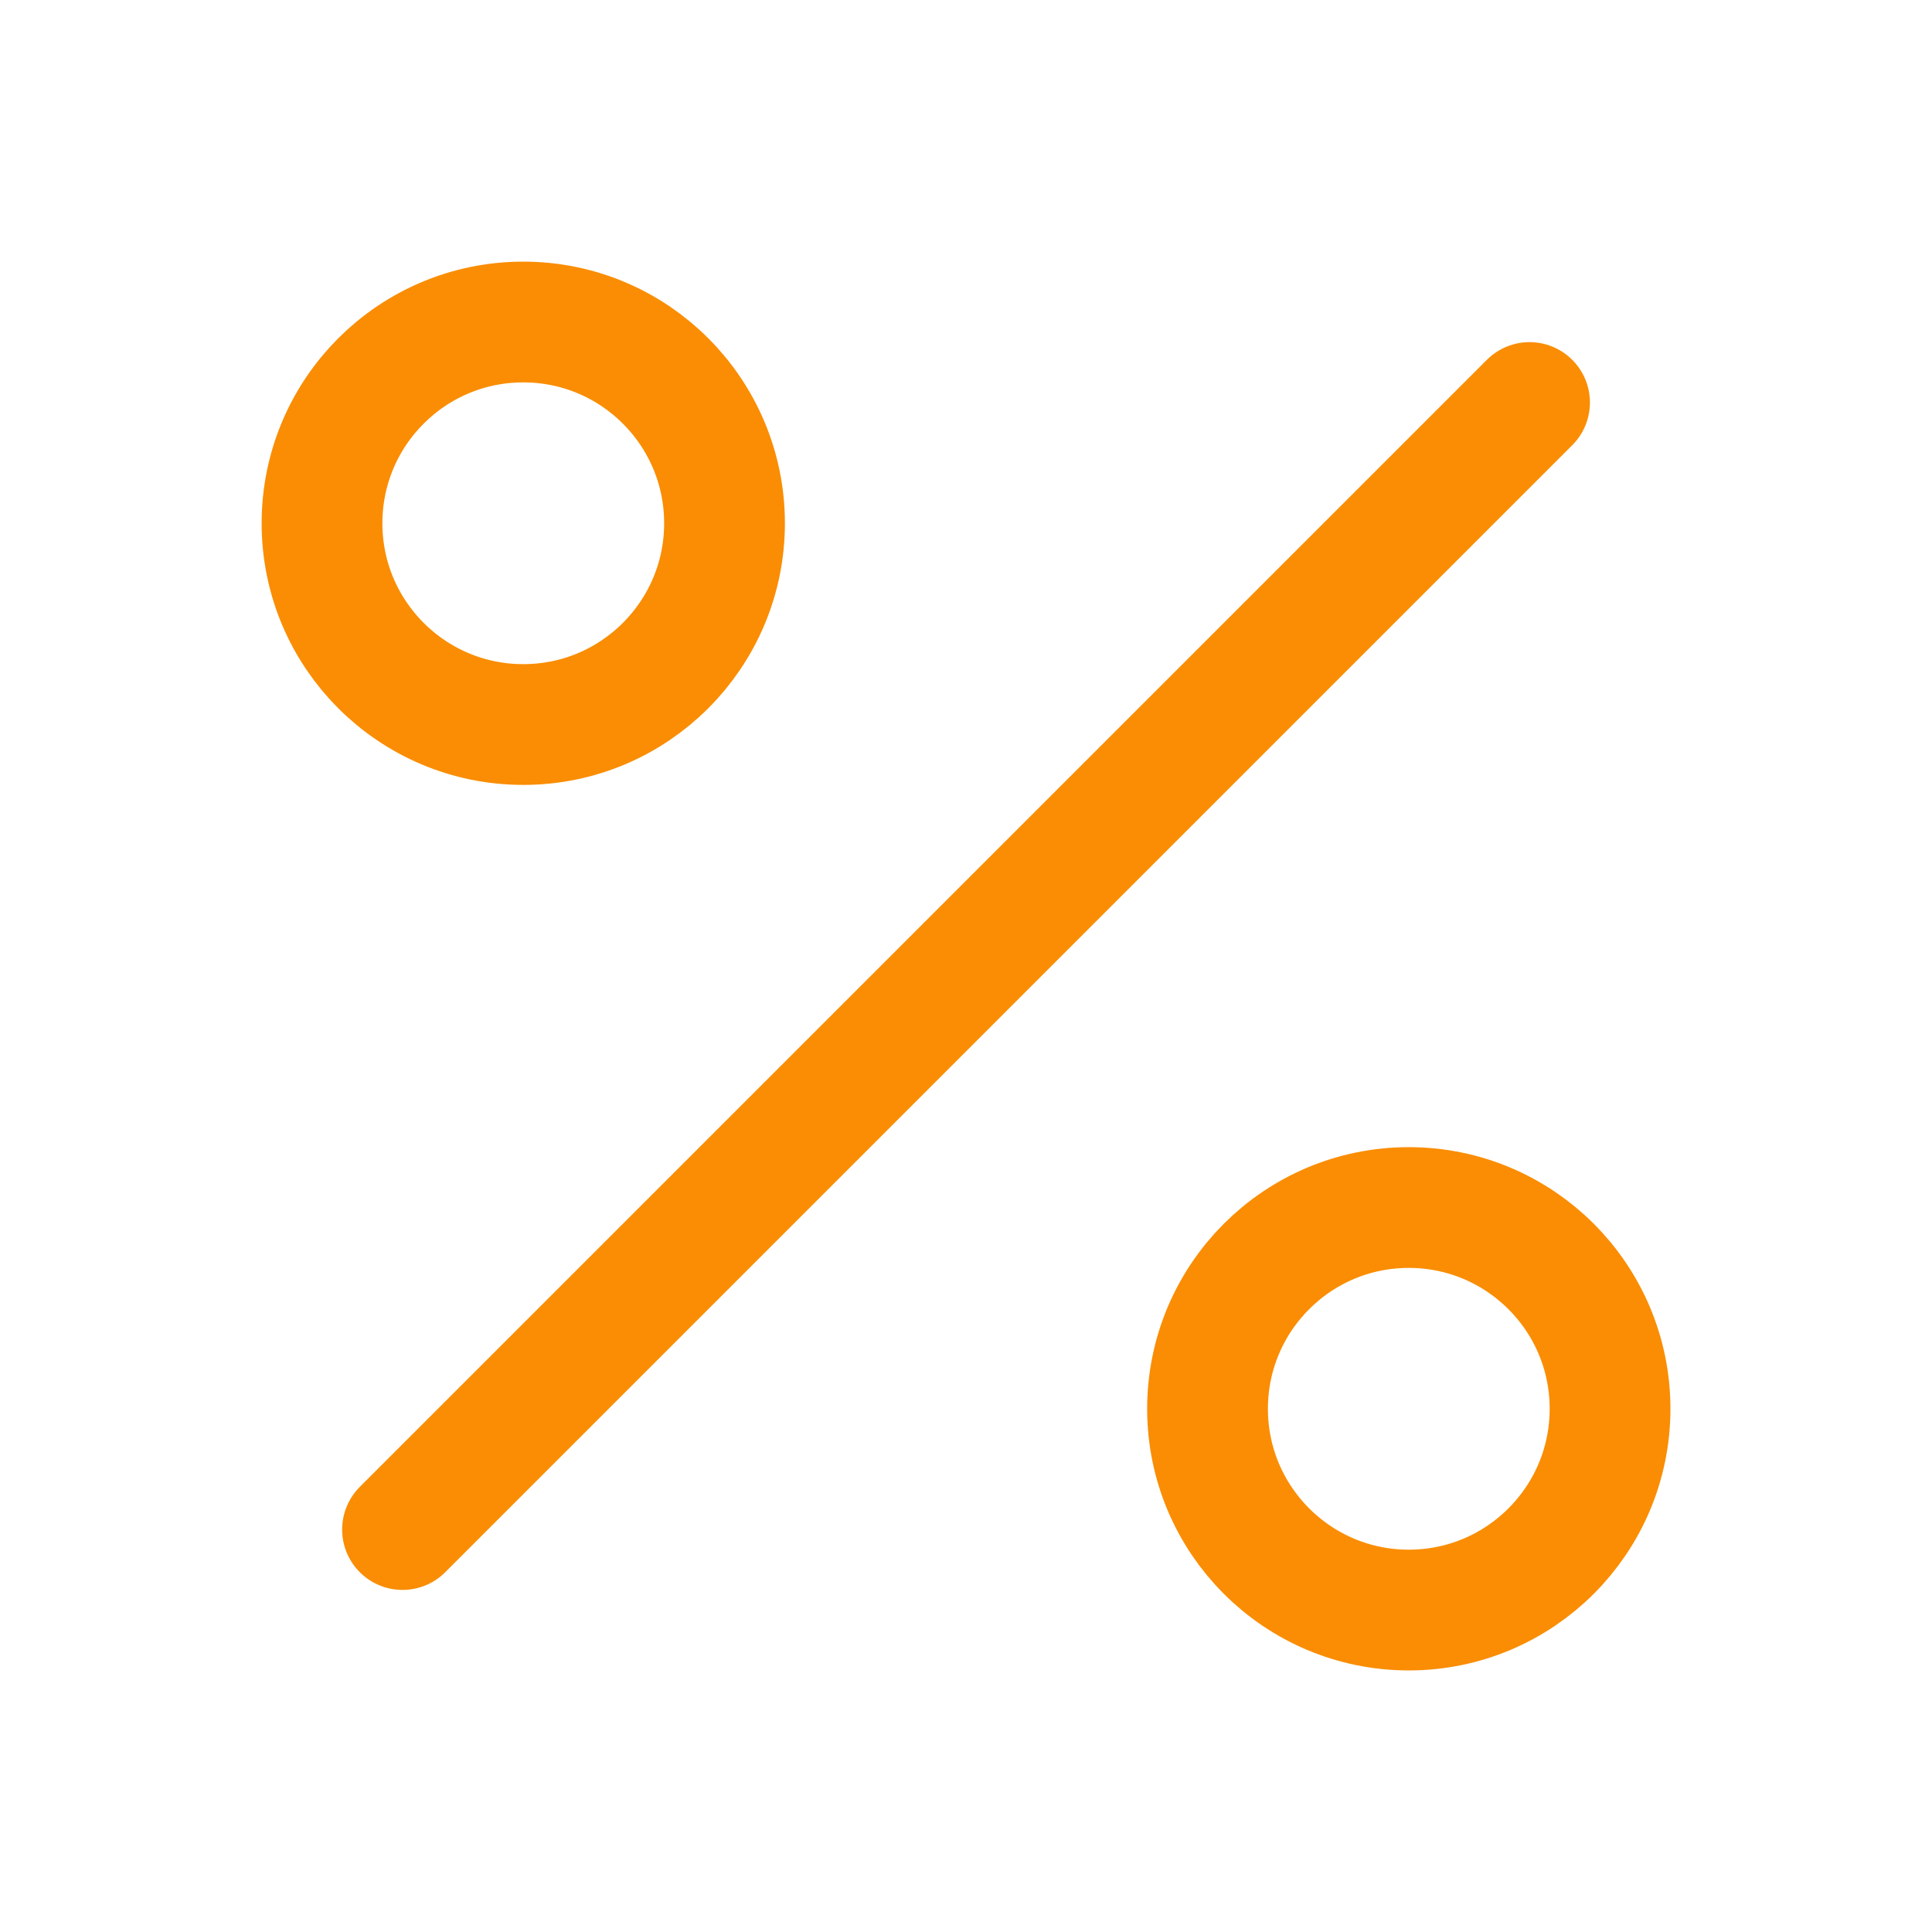
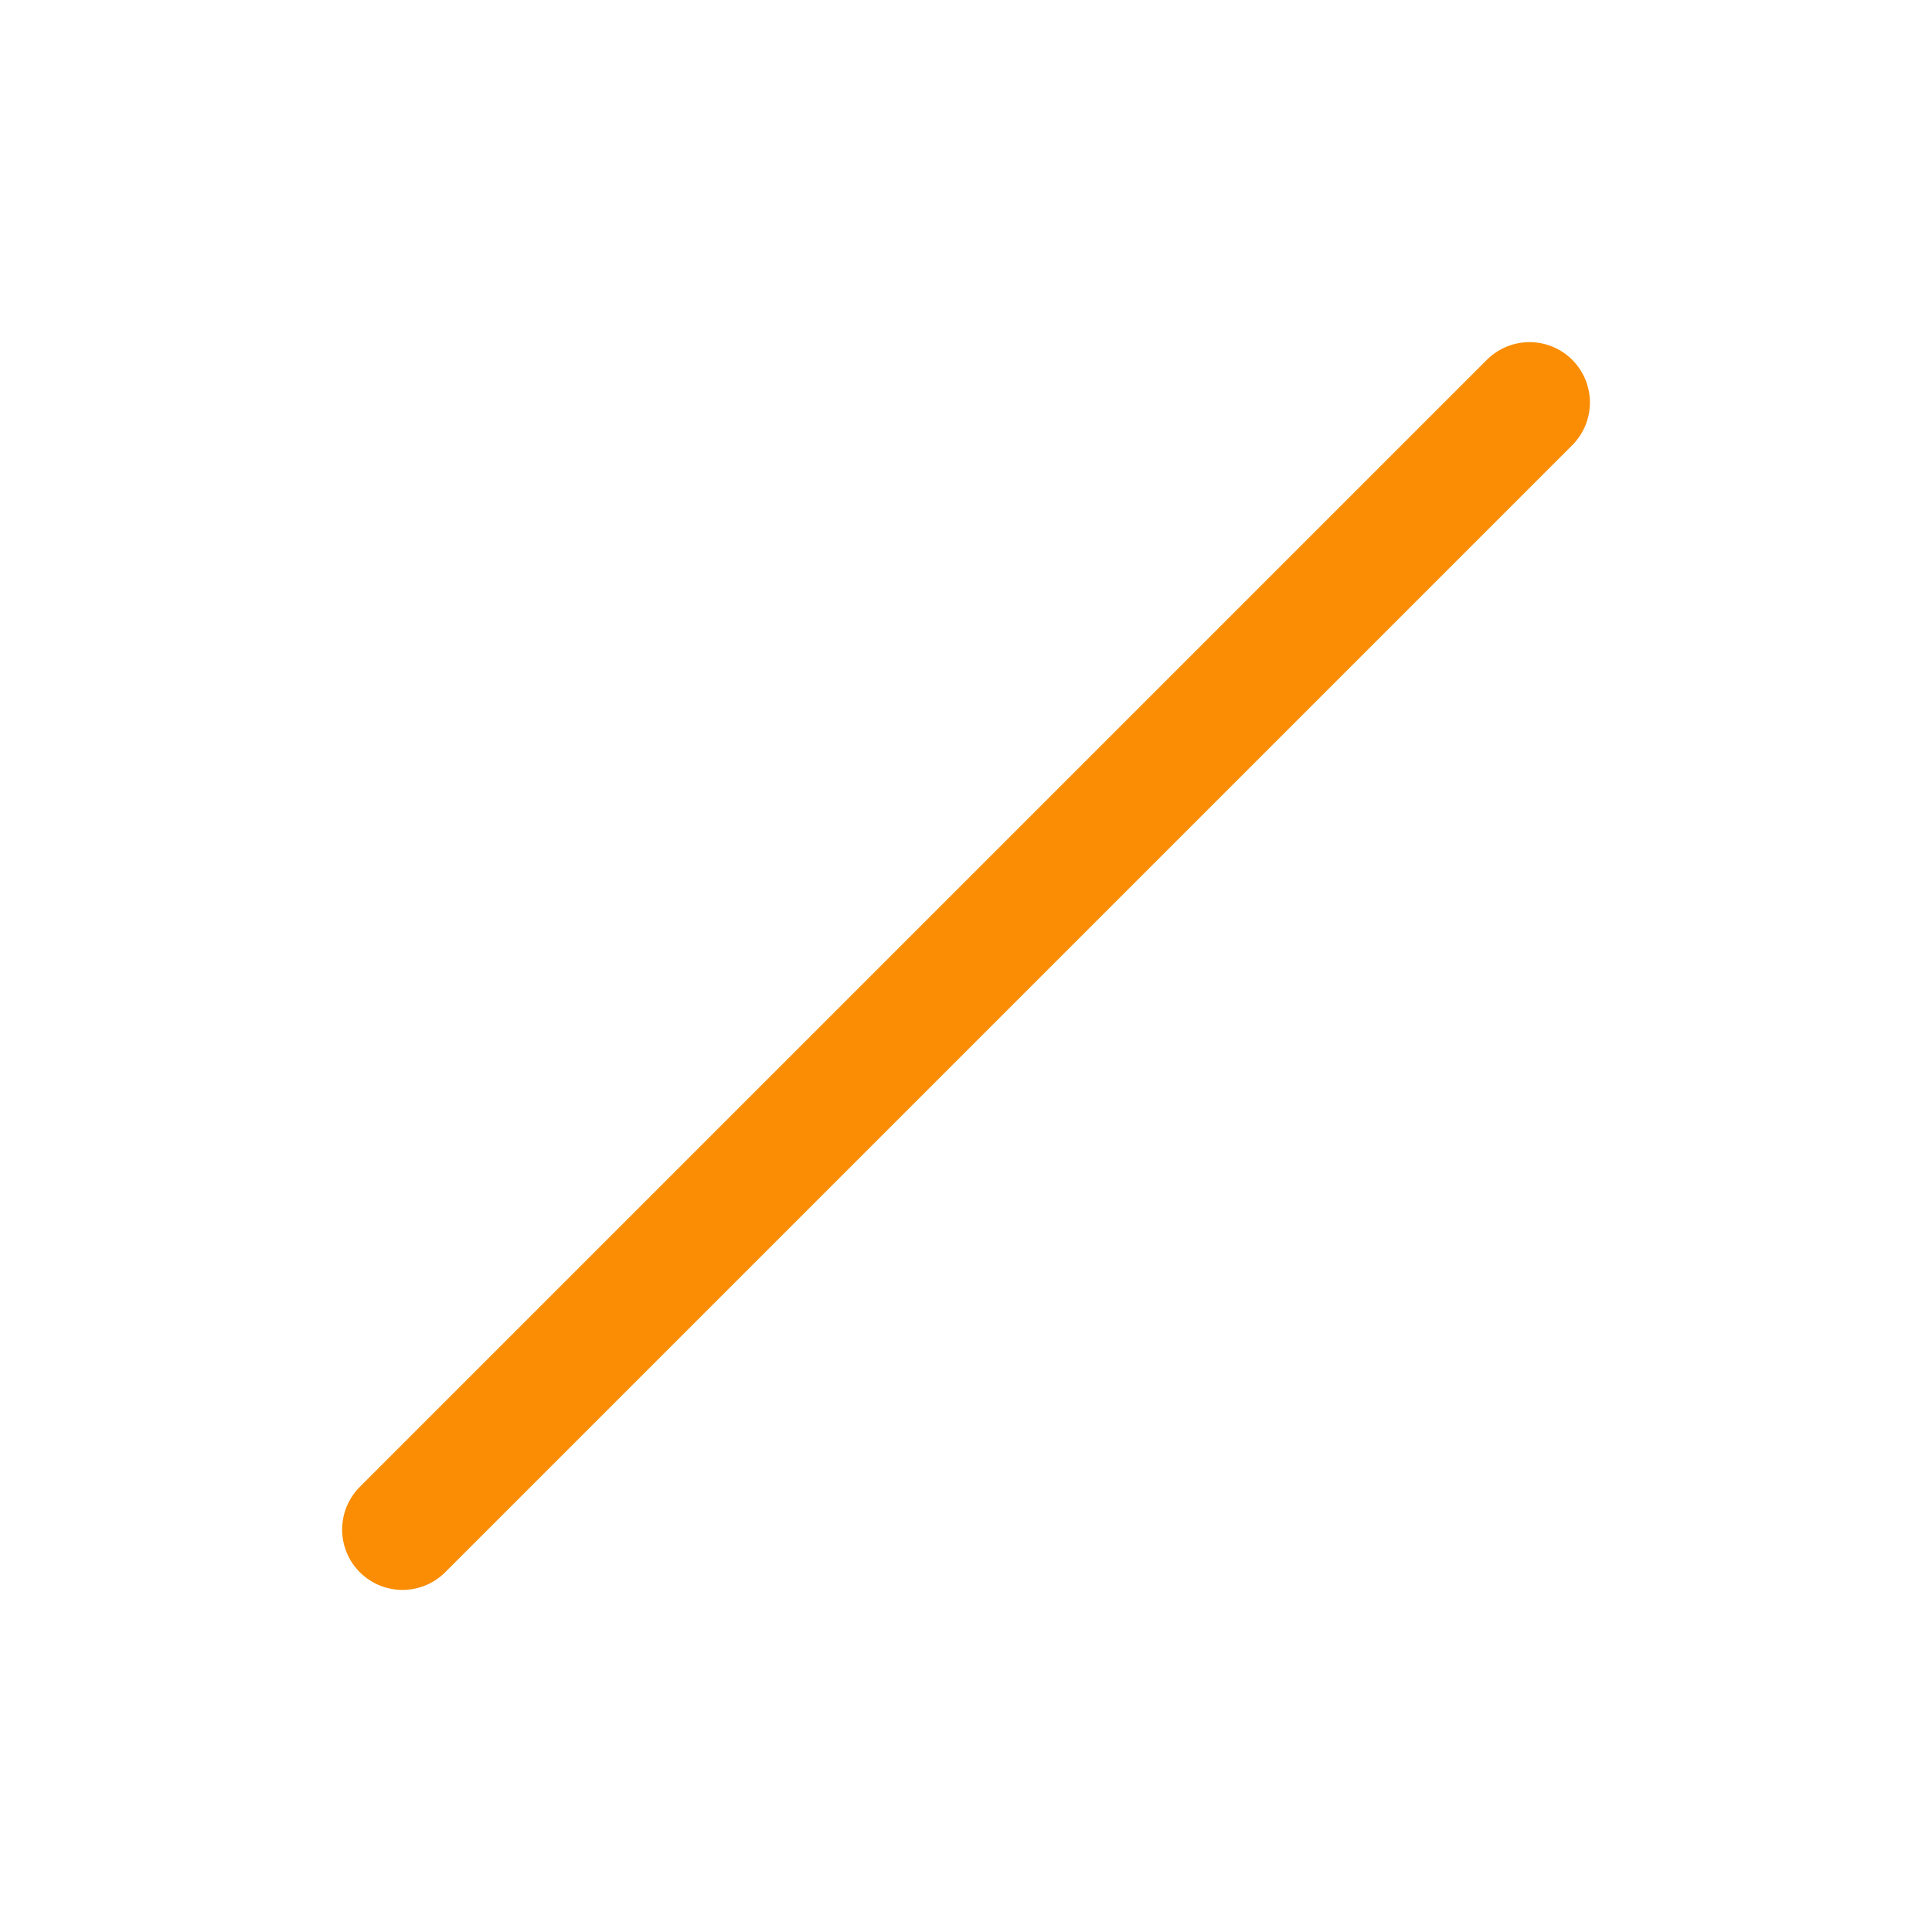
<svg xmlns="http://www.w3.org/2000/svg" version="1.1" width="40" height="40" viewBox="0,0,256,256">
  <g fill="none" fill-rule="nonzero" stroke="#fa8d03" stroke-width="1.5" stroke-linecap="round" stroke-linejoin="round" stroke-miterlimit="10" stroke-dasharray="" stroke-dashoffset="0" font-family="none" font-weight="none" font-size="none" text-anchor="none" style="mix-blend-mode: normal">
    <g transform="scale(10.667,10.667)">
      <path d="M19,5l-14,14" />
-       <circle cx="6.5" cy="6.5" r="2.5" />
-       <circle cx="17.5" cy="17.5" r="2.5" />
    </g>
  </g>
</svg>